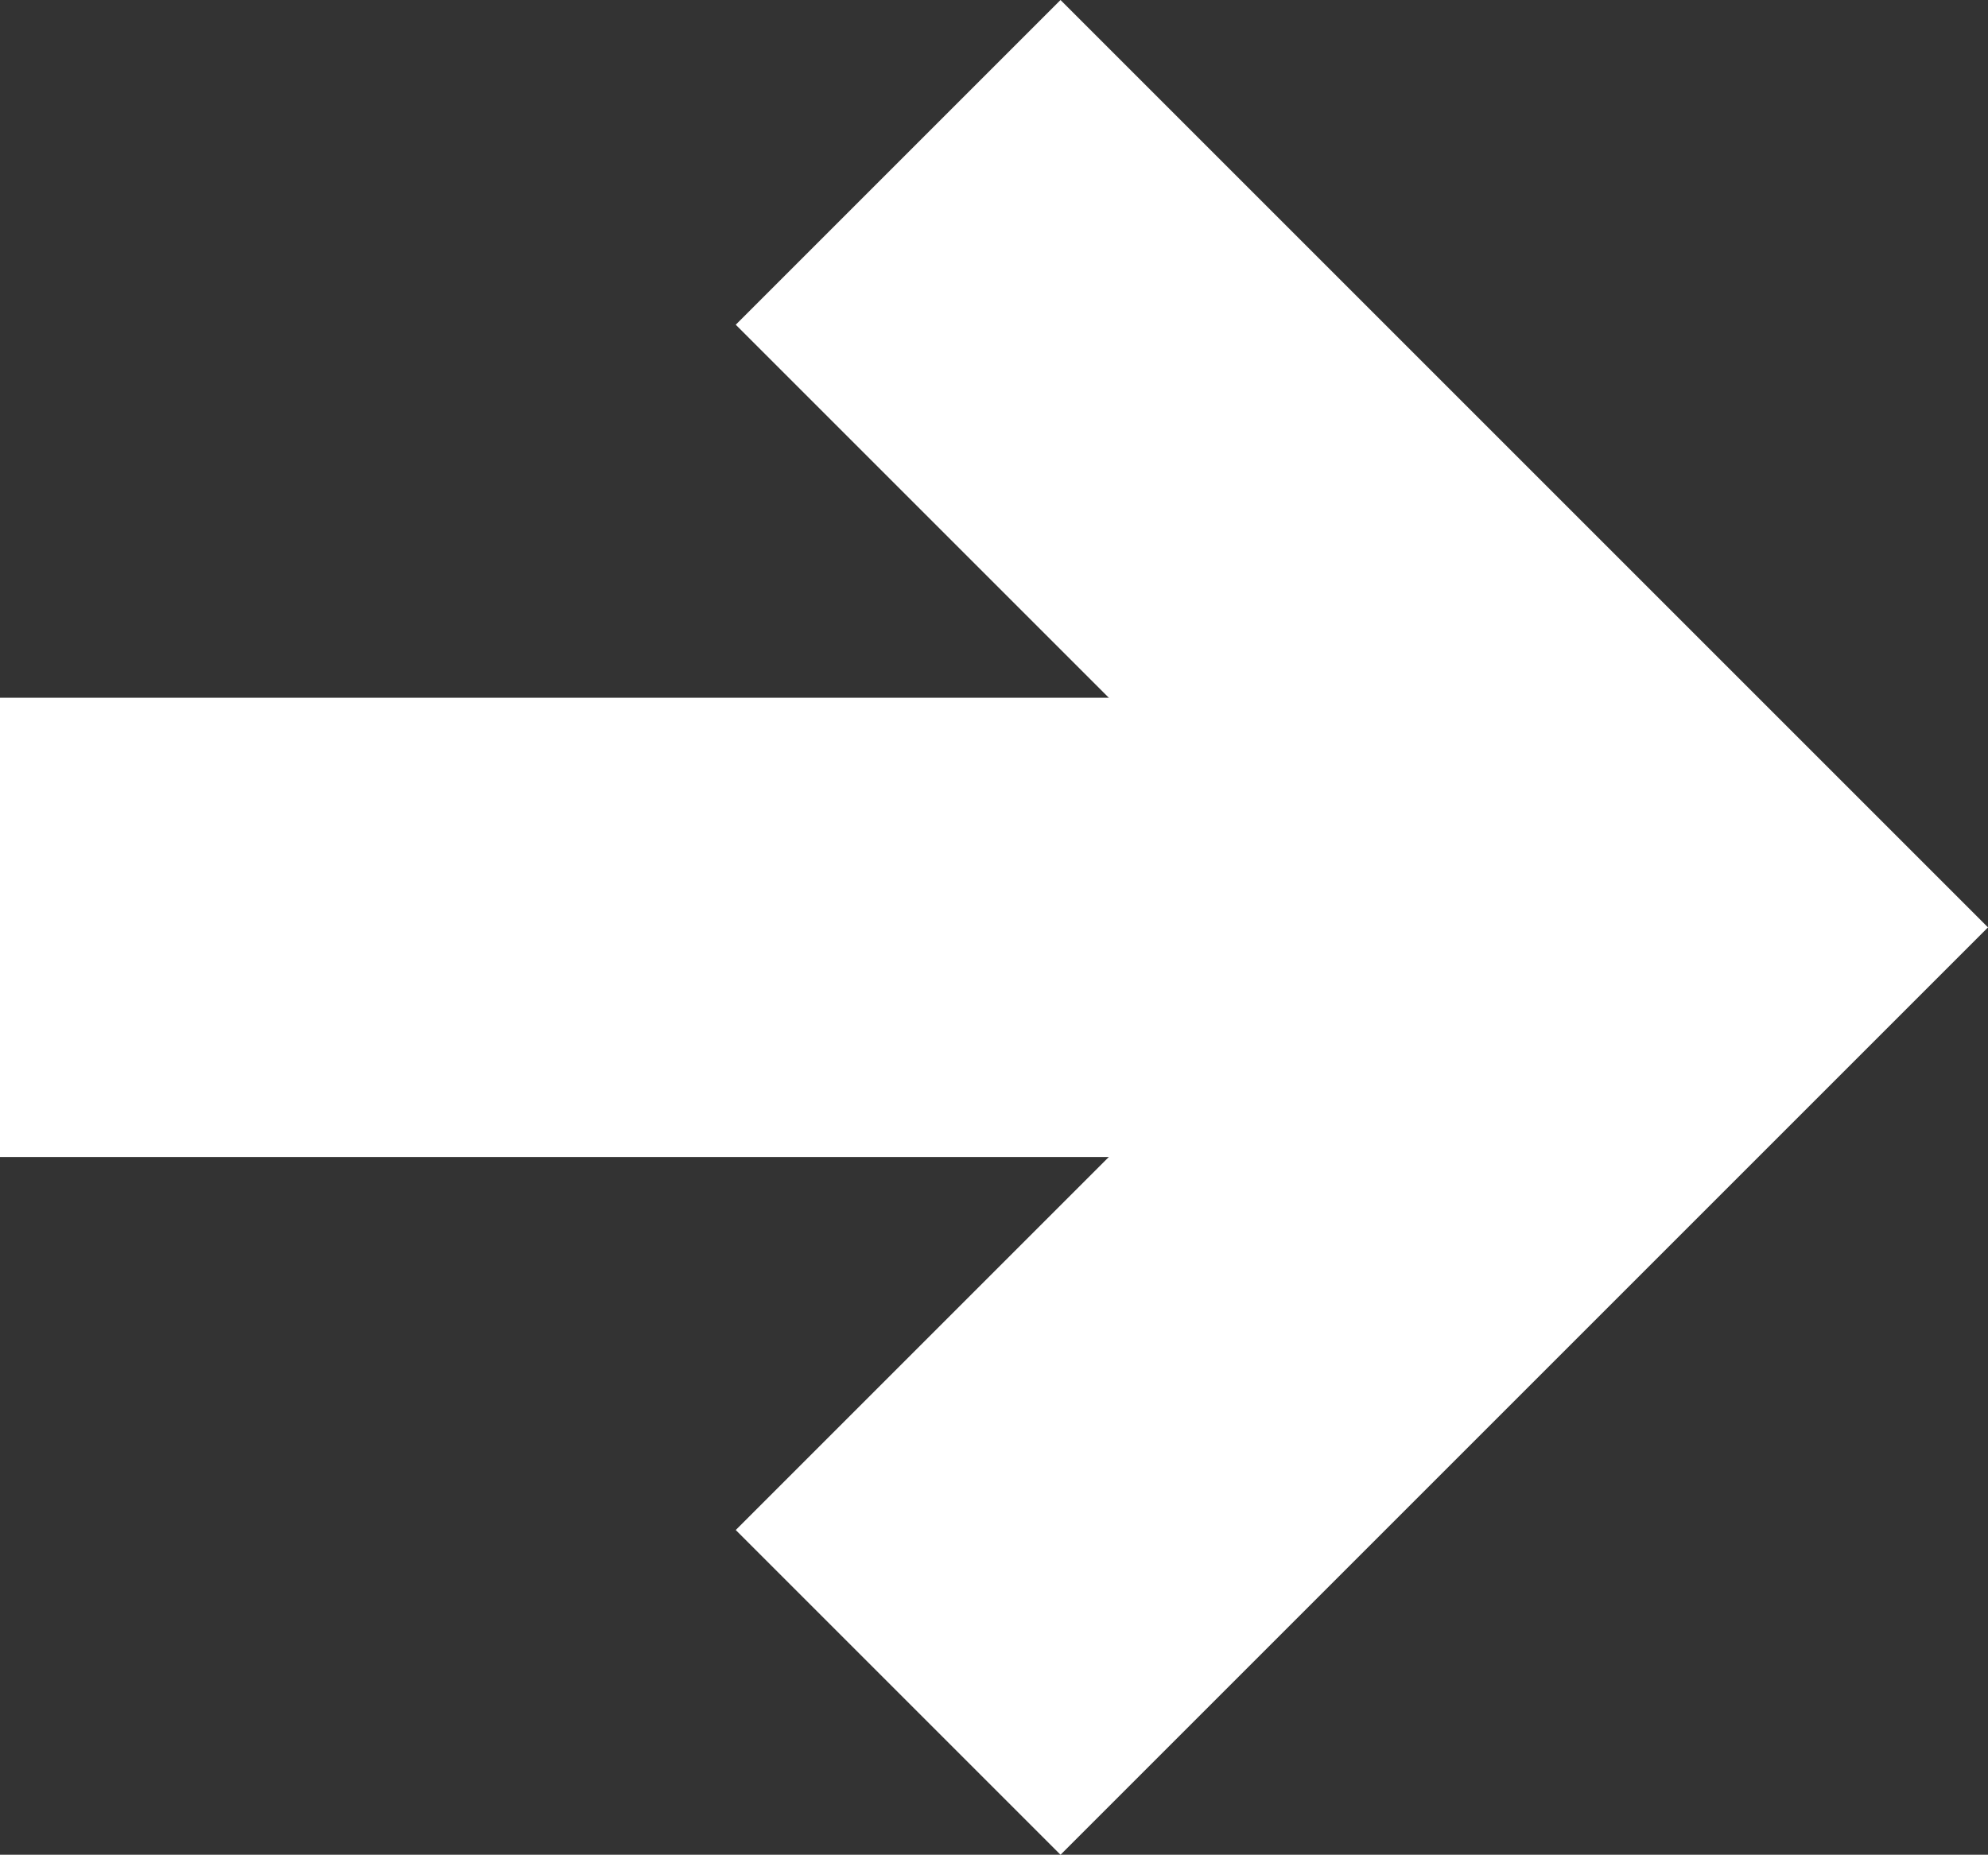
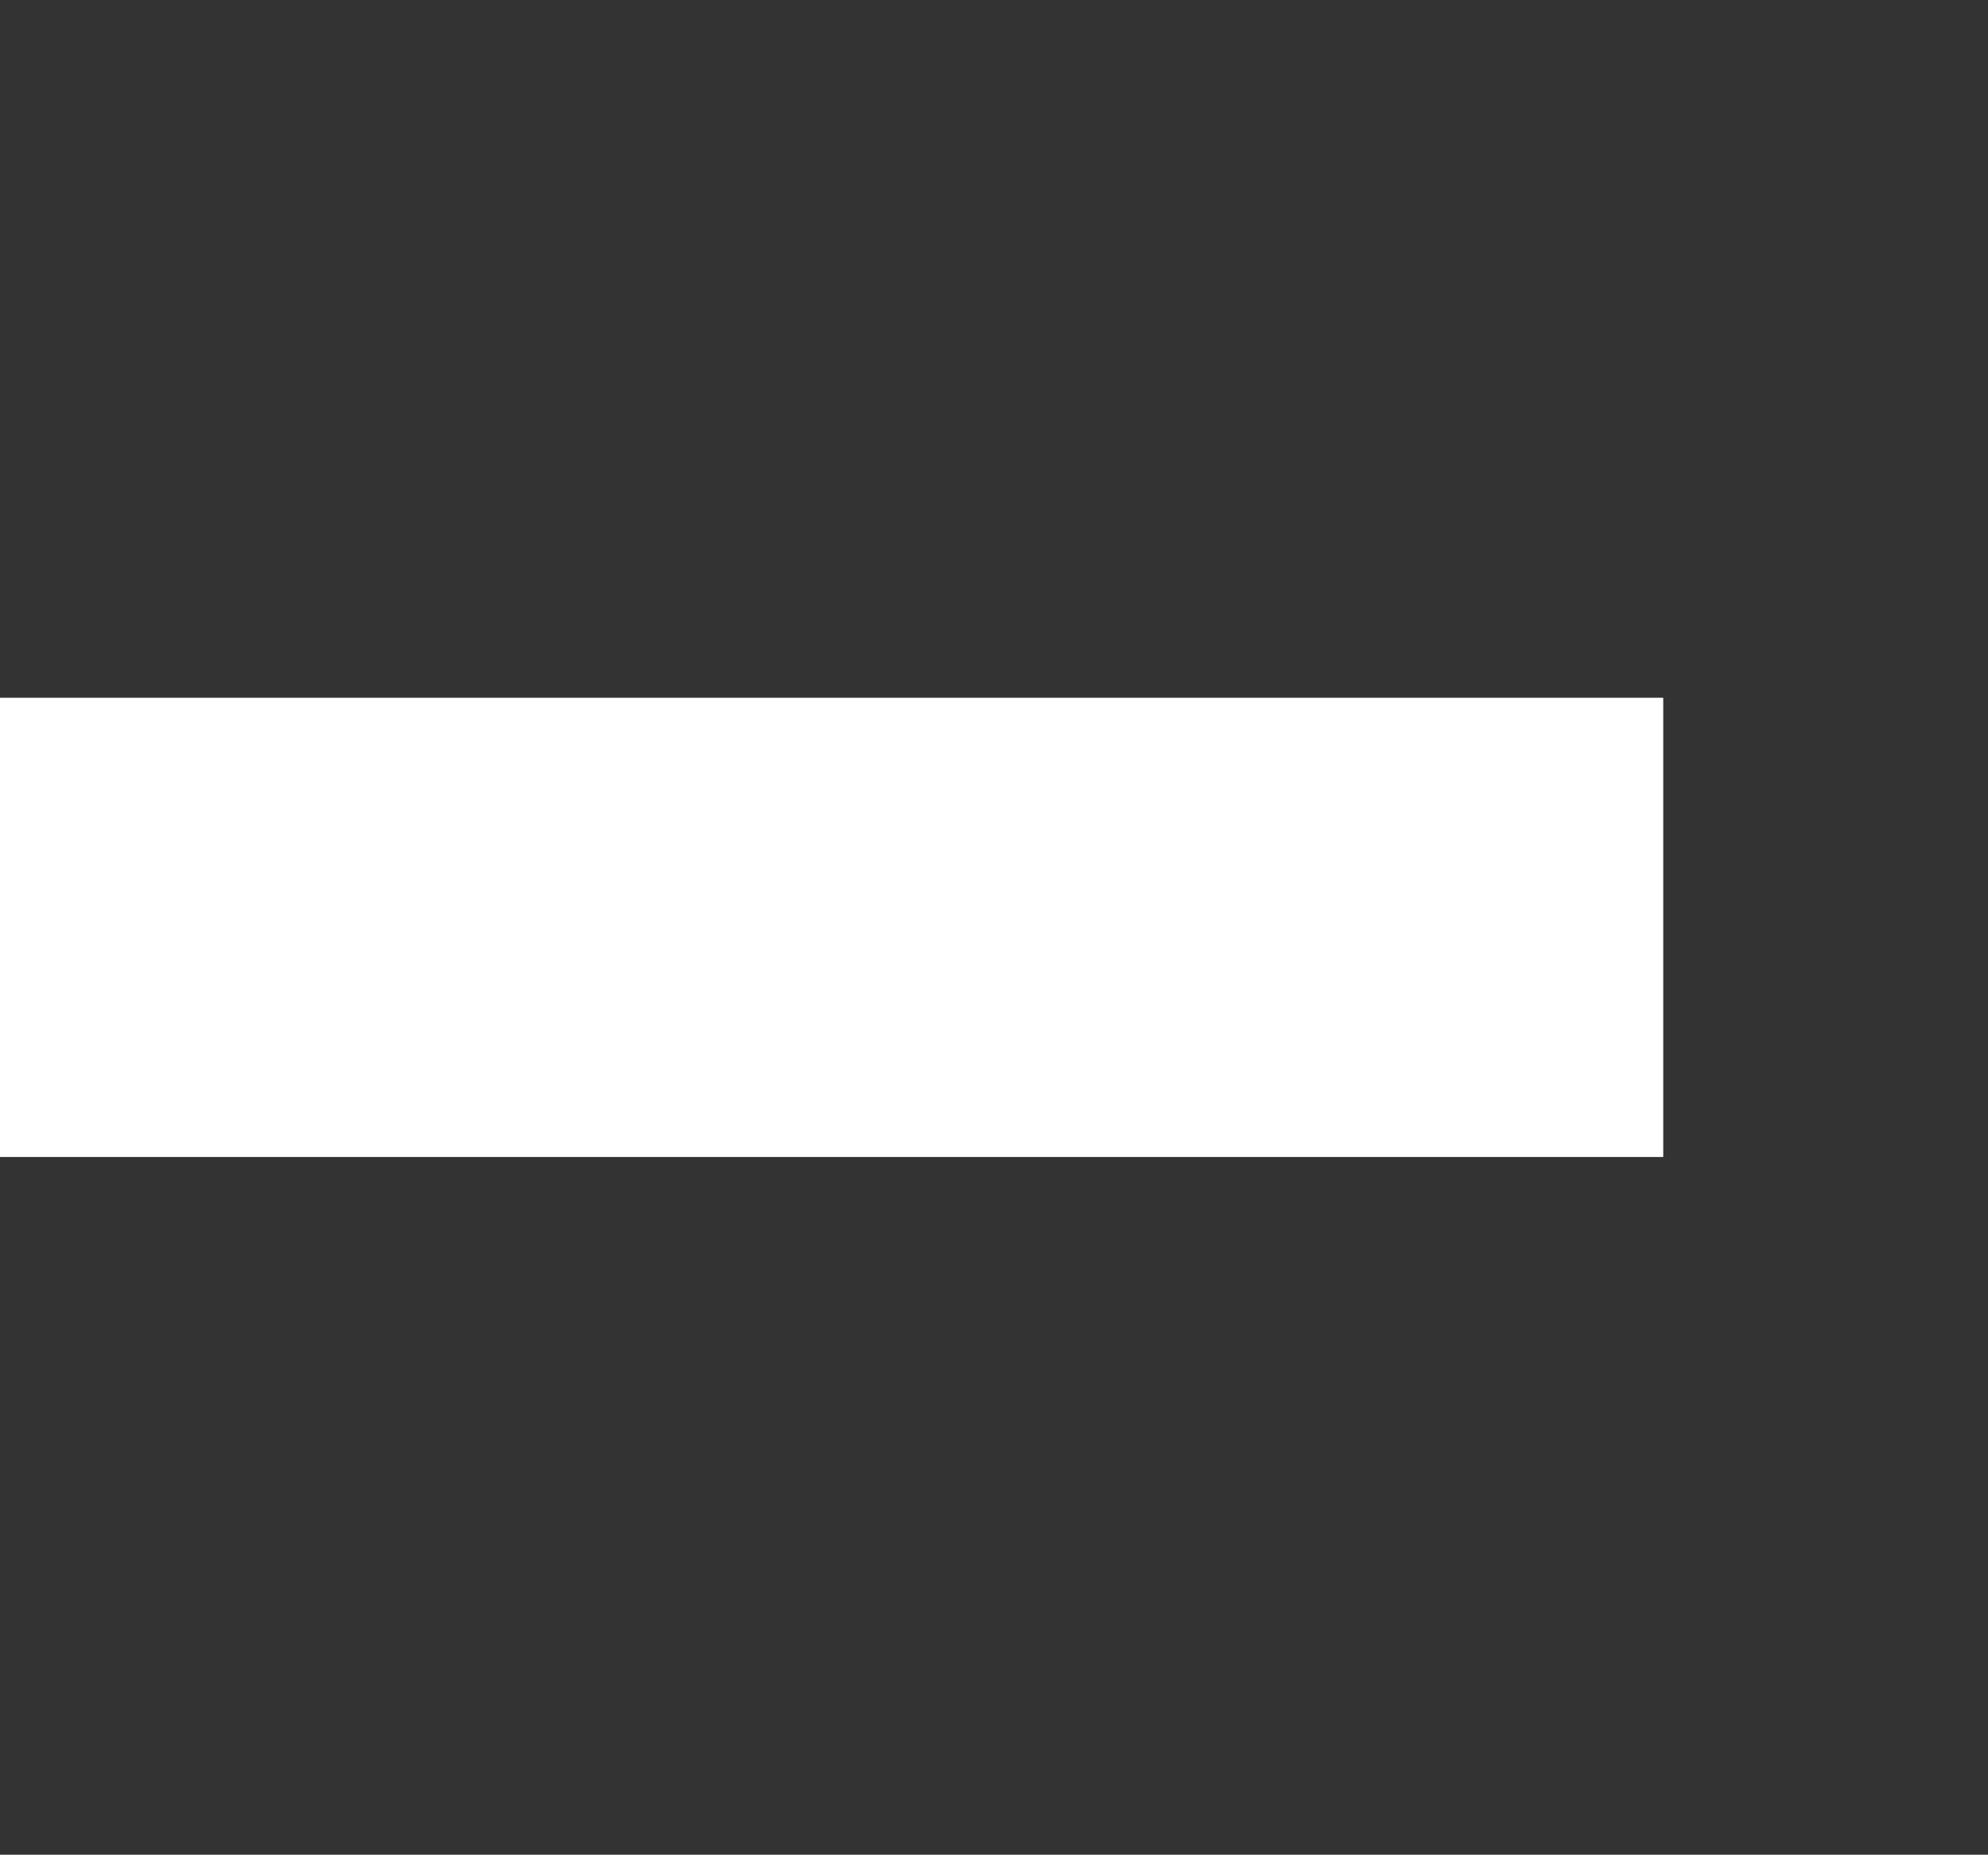
<svg xmlns="http://www.w3.org/2000/svg" width="13.418" height="12.52" viewBox="0 0 13.418 12.52">
  <rect x="0" y="0" width="13.418" height="12.52" fill="#333333" stroke="none" />
  <title>icon/icon_arrow-link</title>
  <g fill="#fff" fill-rule="nonzero">
-     <path d="M7.158 0L4.966 2.192 9.034 6.26l-4.068 4.068 2.192 2.192 6.26-6.26" />
    <path d="M0 4.71v3.1h11.226v-3.1" />
  </g>
</svg>